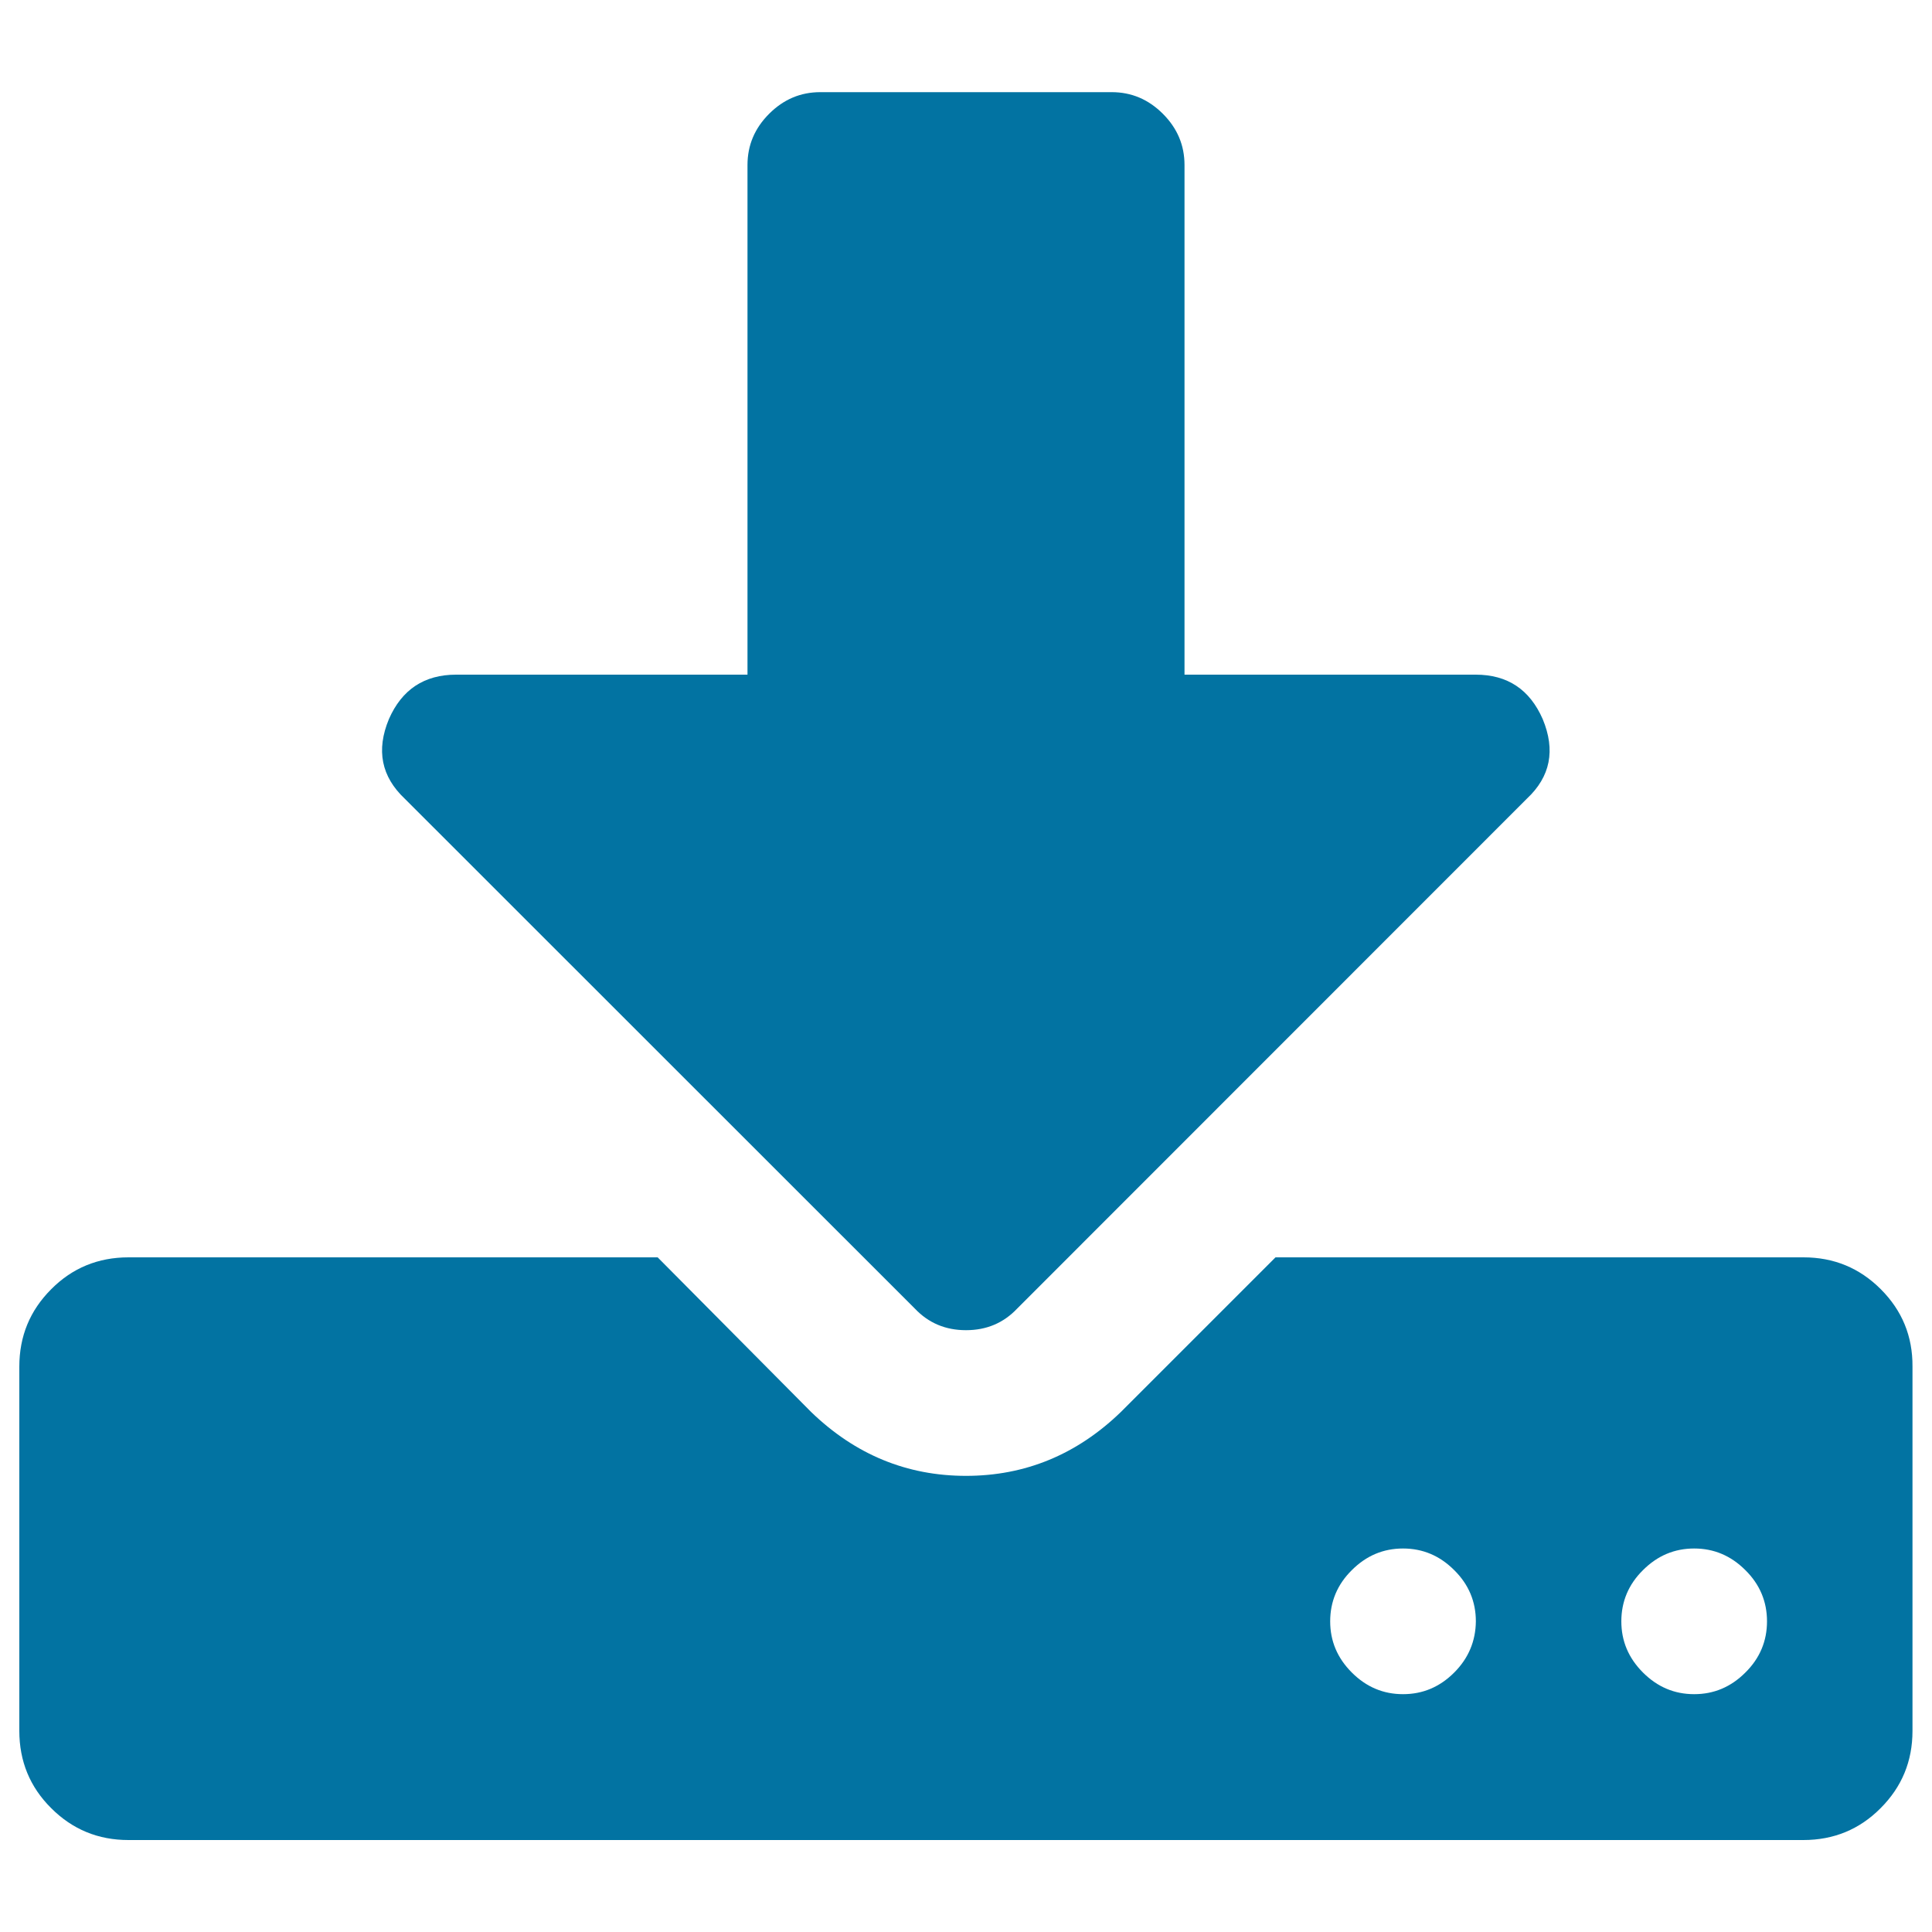
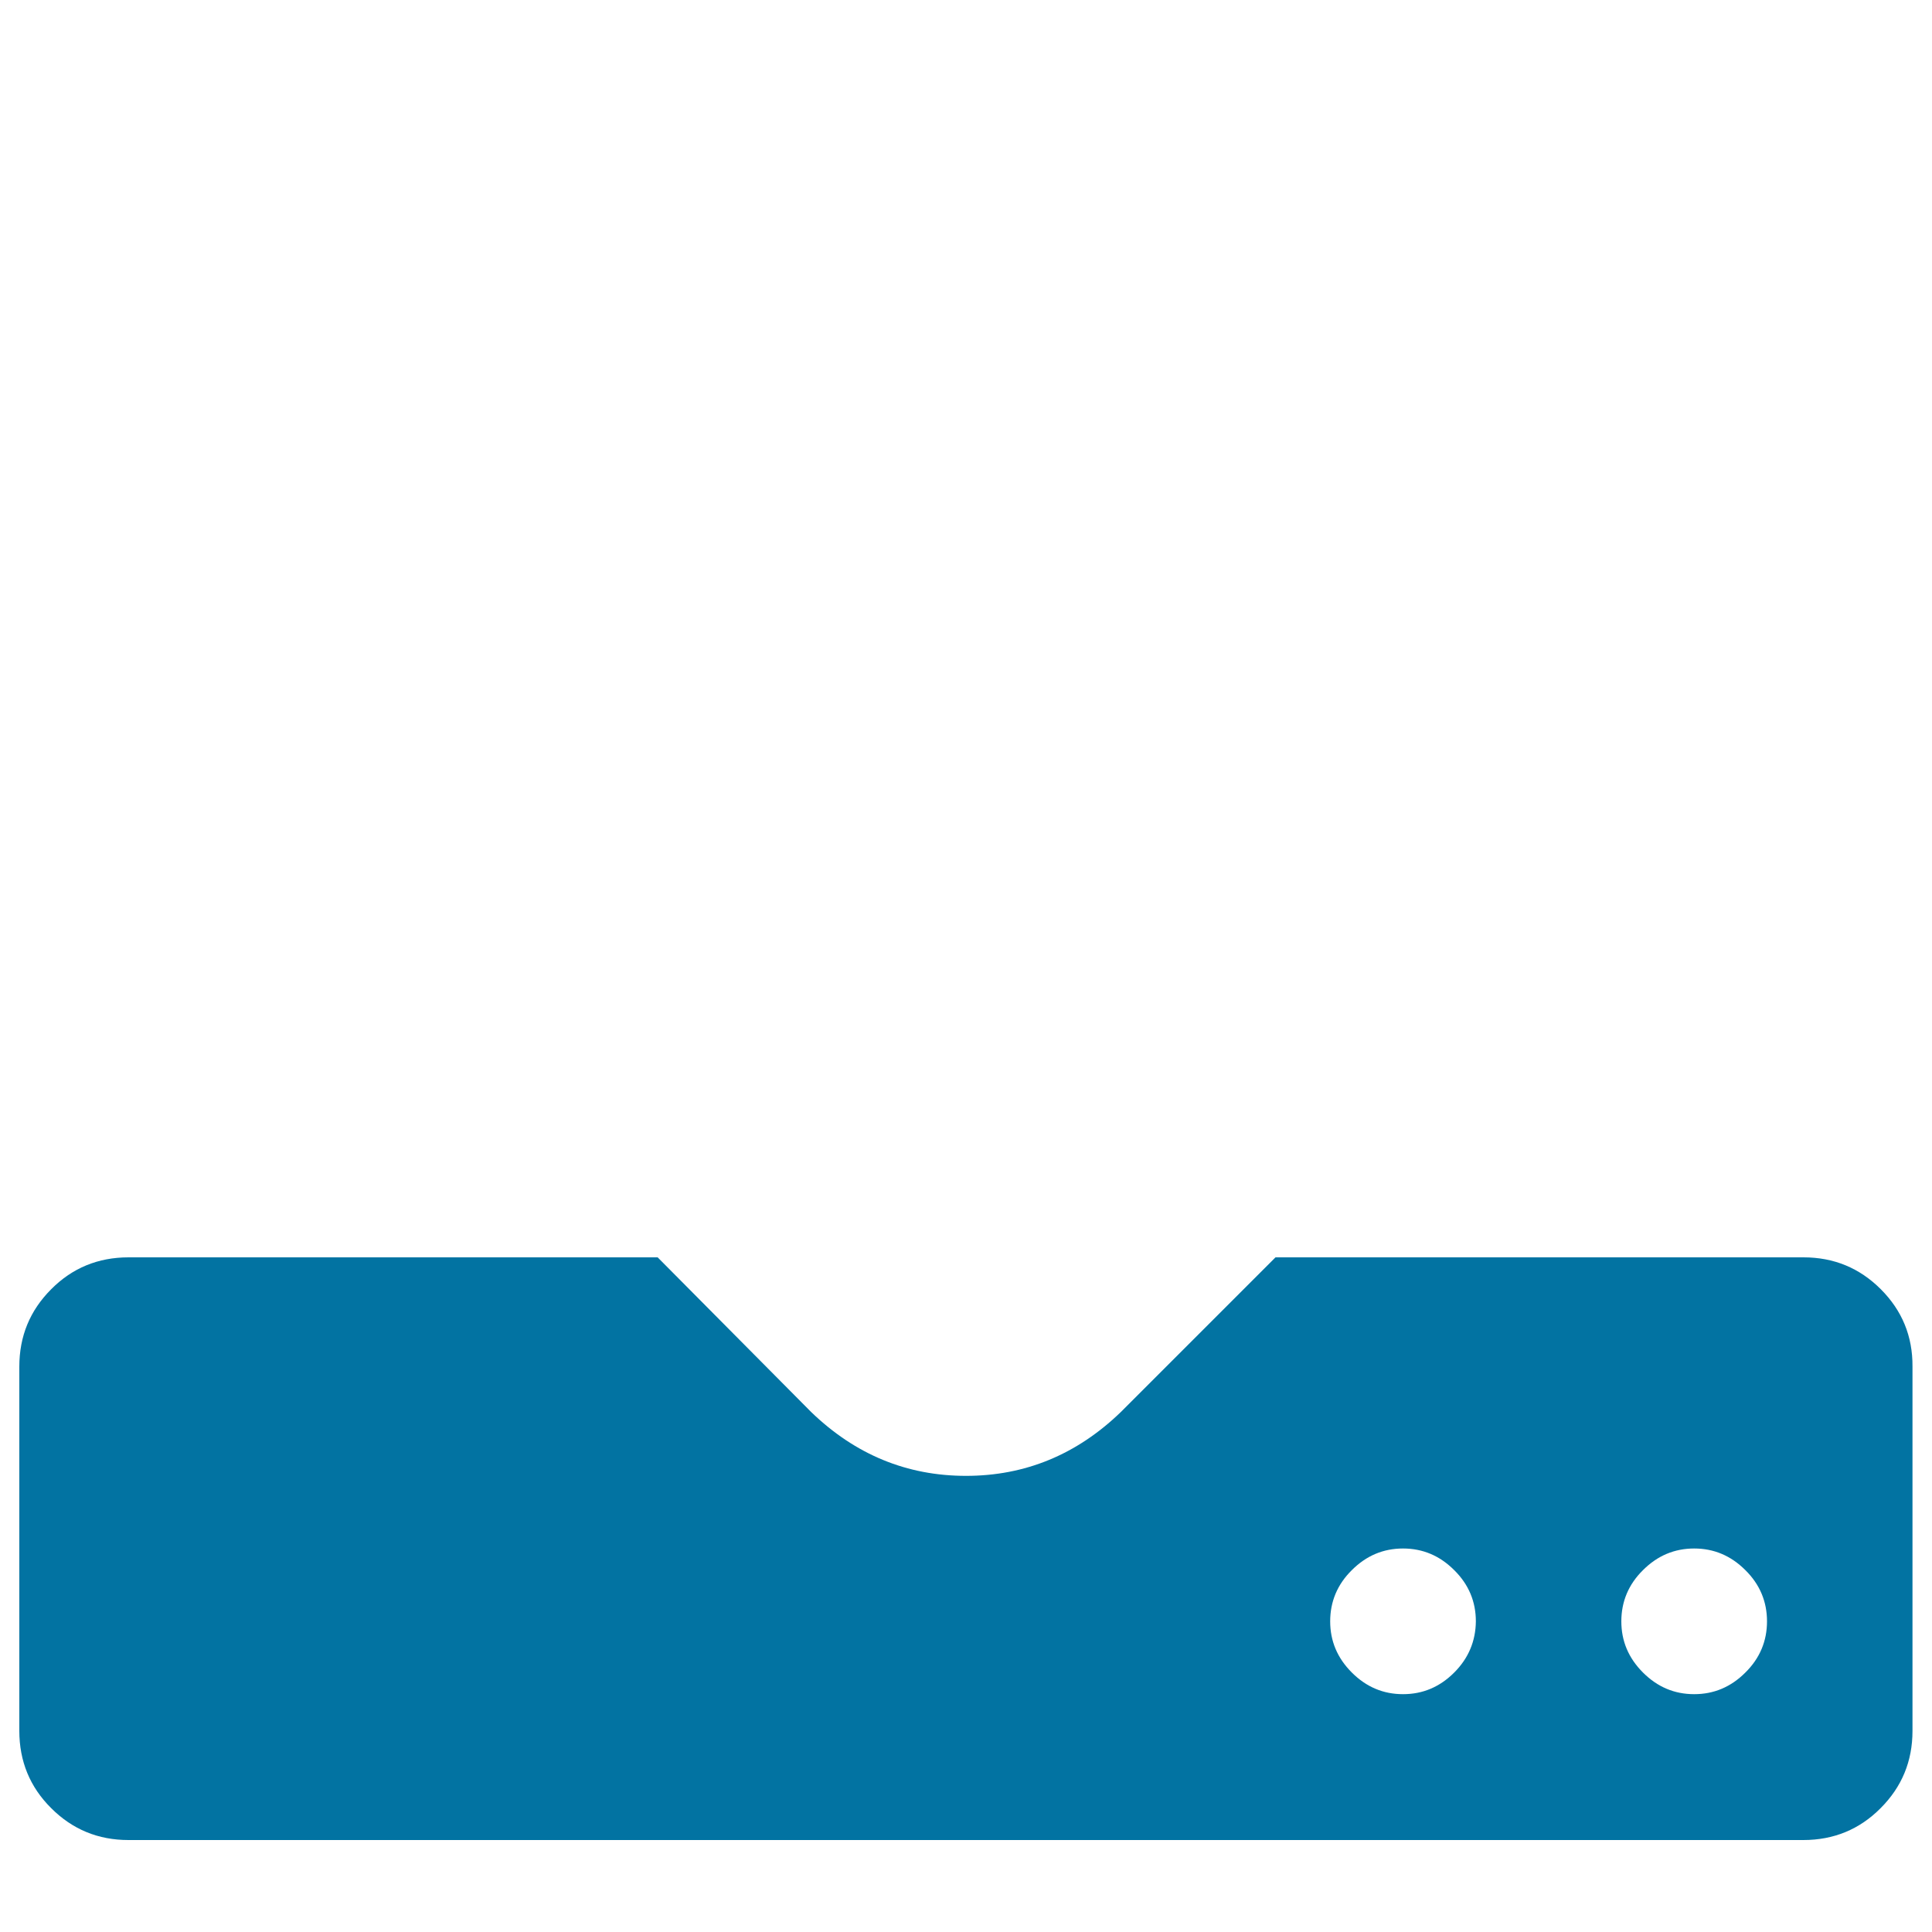
<svg xmlns="http://www.w3.org/2000/svg" viewBox="0 0 1000 1000" style="fill:#0273a2">
  <title>Download To Storage Drive SVG icon</title>
  <g>
    <g>
      <path d="M973.5,667.3c-11-11-24.3-16.5-40-16.5H660.2l-80.1,80.1c-22.8,22-49.5,33-80.1,33c-30.6,0-57.3-11-80.1-33l-79.5-80.1H66.5c-15.7,0-29.1,5.5-40,16.5c-11,11-16.5,24.3-16.5,40.1v188.5c0,15.7,5.5,29.1,16.5,40c11,11,24.3,16.5,40,16.5h866.9c15.7,0,29.1-5.5,40-16.5c11-11,16.5-24.3,16.5-40V707.3C990,691.6,984.5,678.3,973.5,667.3z M752.7,865.7c-7.5,7.5-16.3,11.2-26.5,11.2s-19-3.7-26.5-11.2c-7.5-7.5-11.2-16.3-11.2-26.5c0-10.2,3.7-19.1,11.2-26.5c7.5-7.5,16.3-11.2,26.5-11.2s19,3.7,26.5,11.2c7.5,7.4,11.2,16.3,11.2,26.5C763.8,849.4,760.1,858.3,752.7,865.7z M903.4,865.7c-7.5,7.5-16.3,11.2-26.5,11.2c-10.2,0-19-3.7-26.5-11.2c-7.5-7.5-11.2-16.3-11.2-26.5c0-10.2,3.7-19.1,11.2-26.5c7.5-7.5,16.3-11.2,26.5-11.2s19,3.7,26.5,11.2c7.5,7.4,11.2,16.3,11.2,26.5C914.6,849.4,910.9,858.3,903.4,865.7z" />
-       <path d="M473.5,677.3c7.1,7.5,15.9,11.2,26.5,11.2c10.6,0,19.4-3.7,26.5-11.2l263.8-263.9c12.2-11.4,14.9-25.1,8.2-41.2c-6.7-15.3-18.2-23-34.7-23H613.1V85.4c0-10.2-3.7-19-11.2-26.5c-7.5-7.5-16.3-11.2-26.5-11.2H424.6c-10.2,0-19,3.7-26.5,11.2c-7.5,7.5-11.2,16.3-11.2,26.5v263.8H236.1c-16.5,0-28.1,7.7-34.8,23c-6.7,16.1-3.9,29.8,8.2,41.2L473.5,677.3z" />
    </g>
  </g>
</svg>